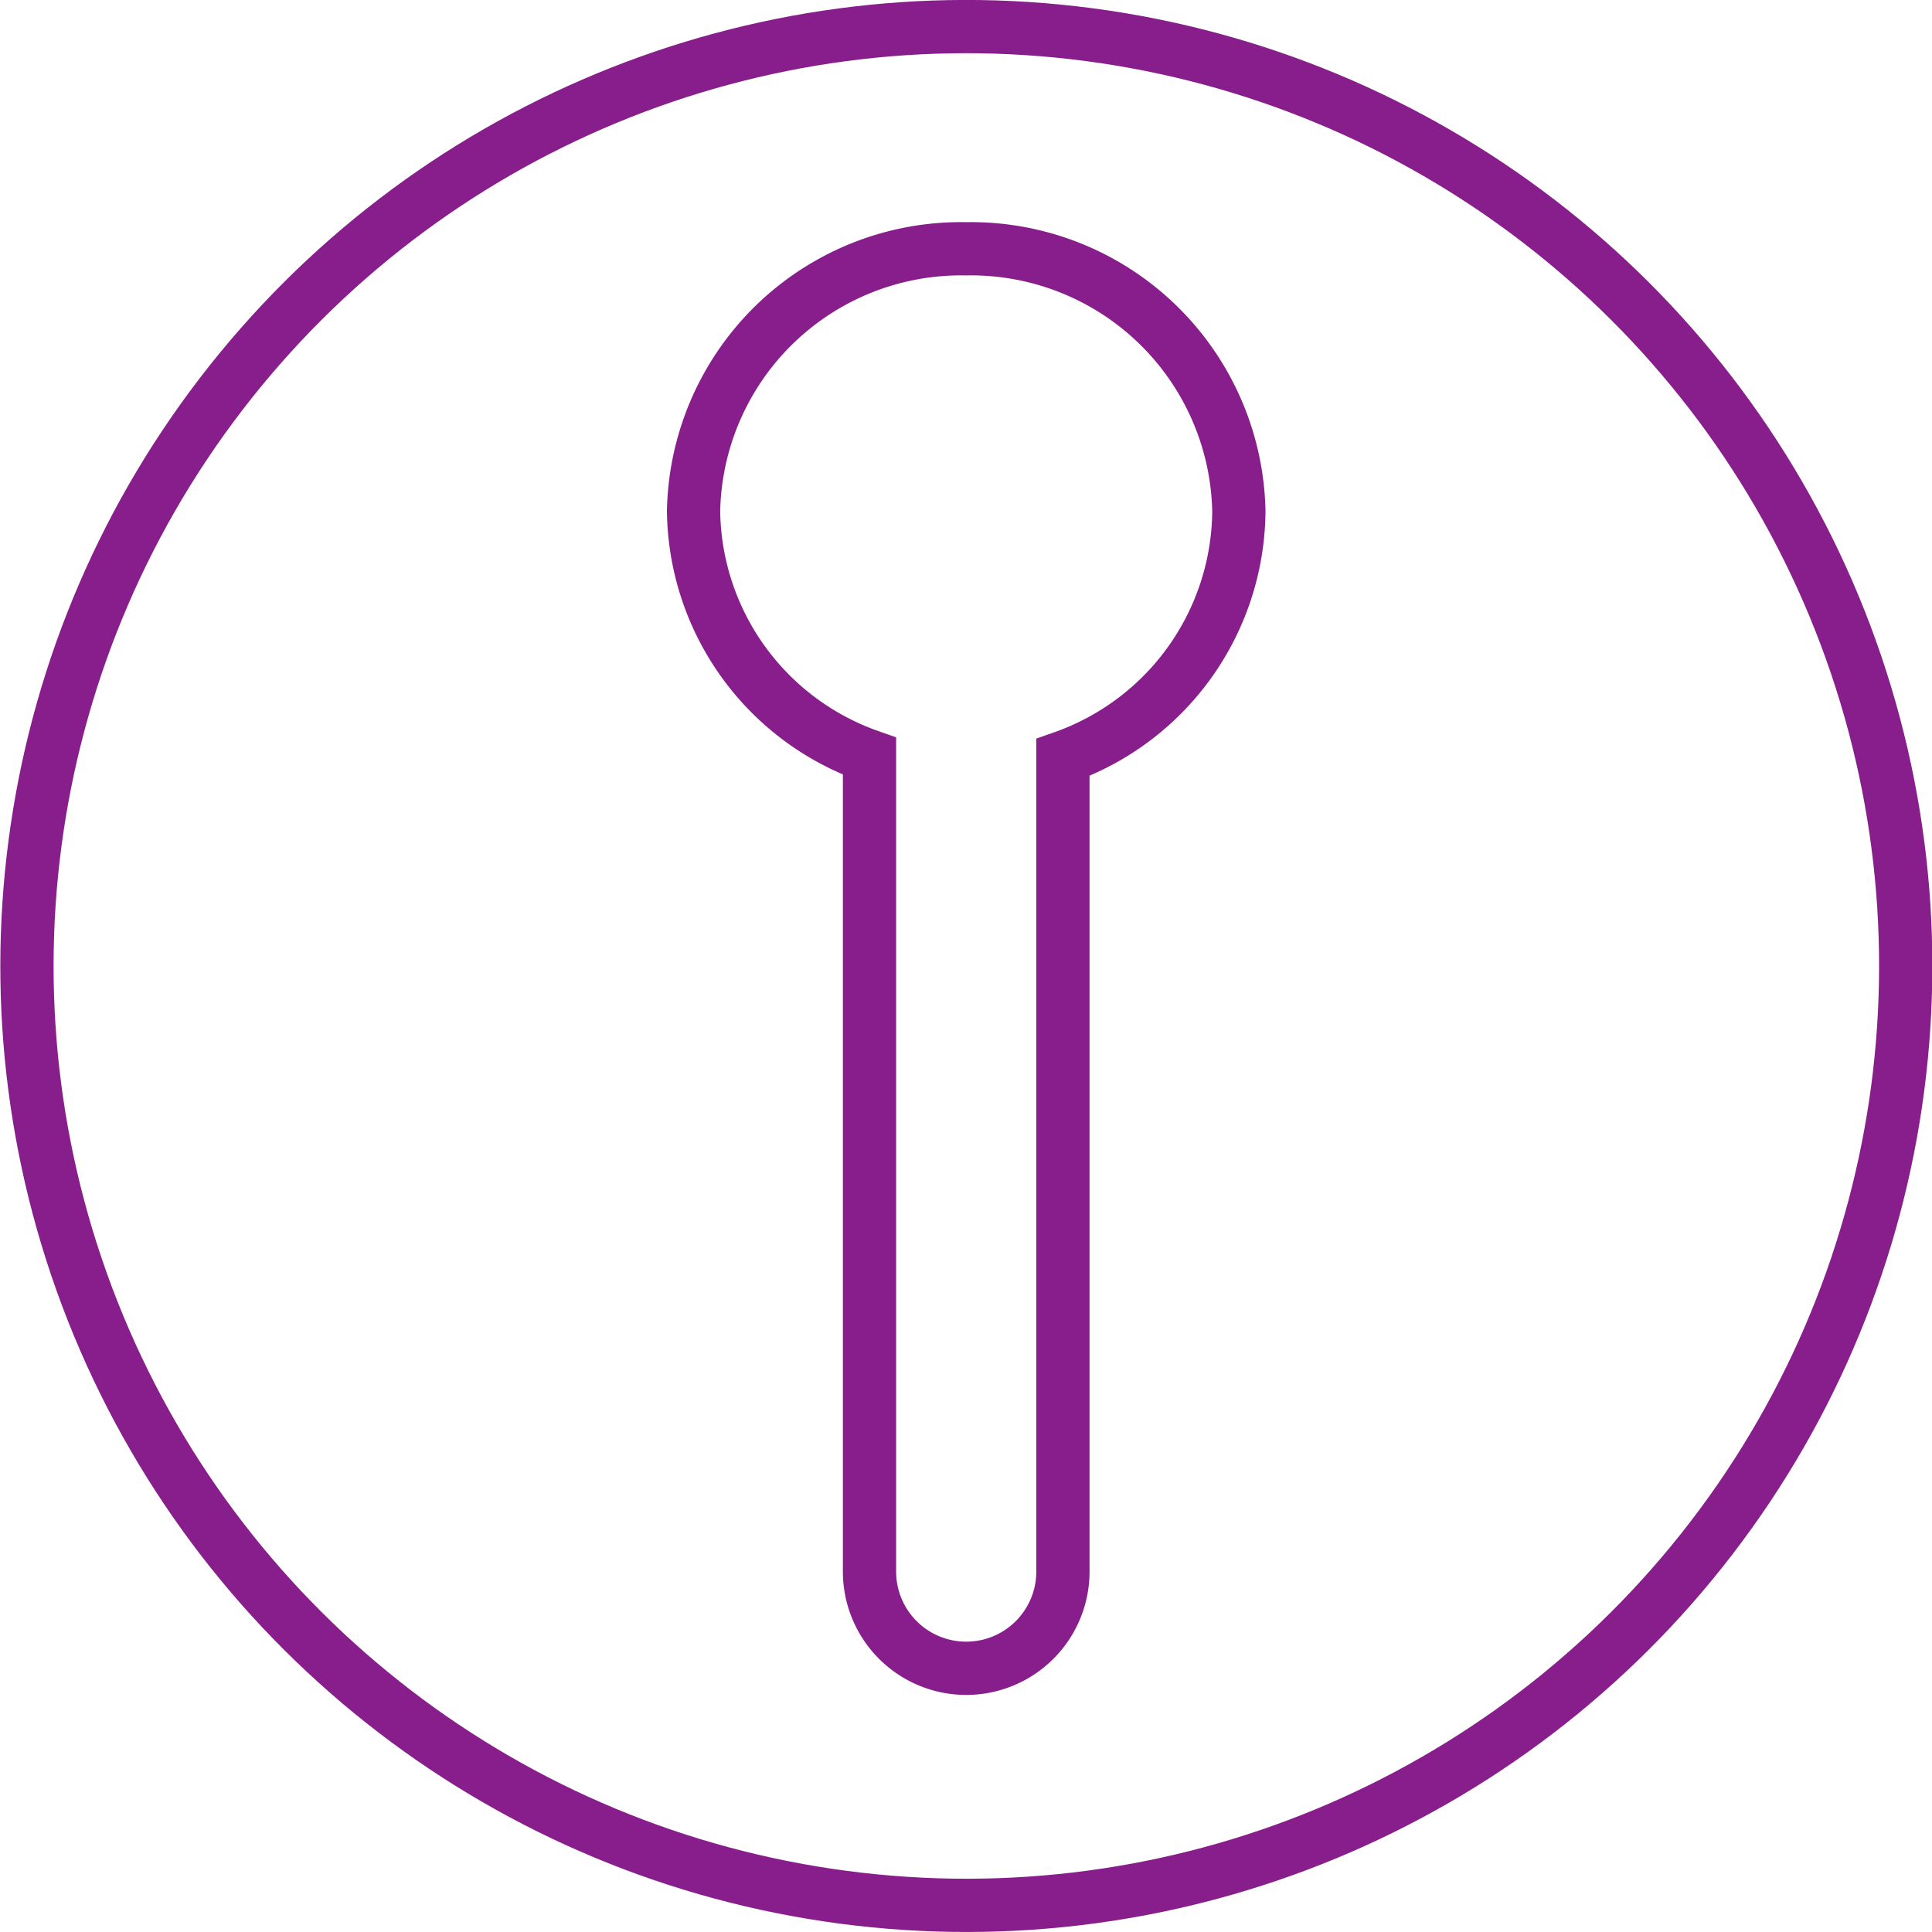
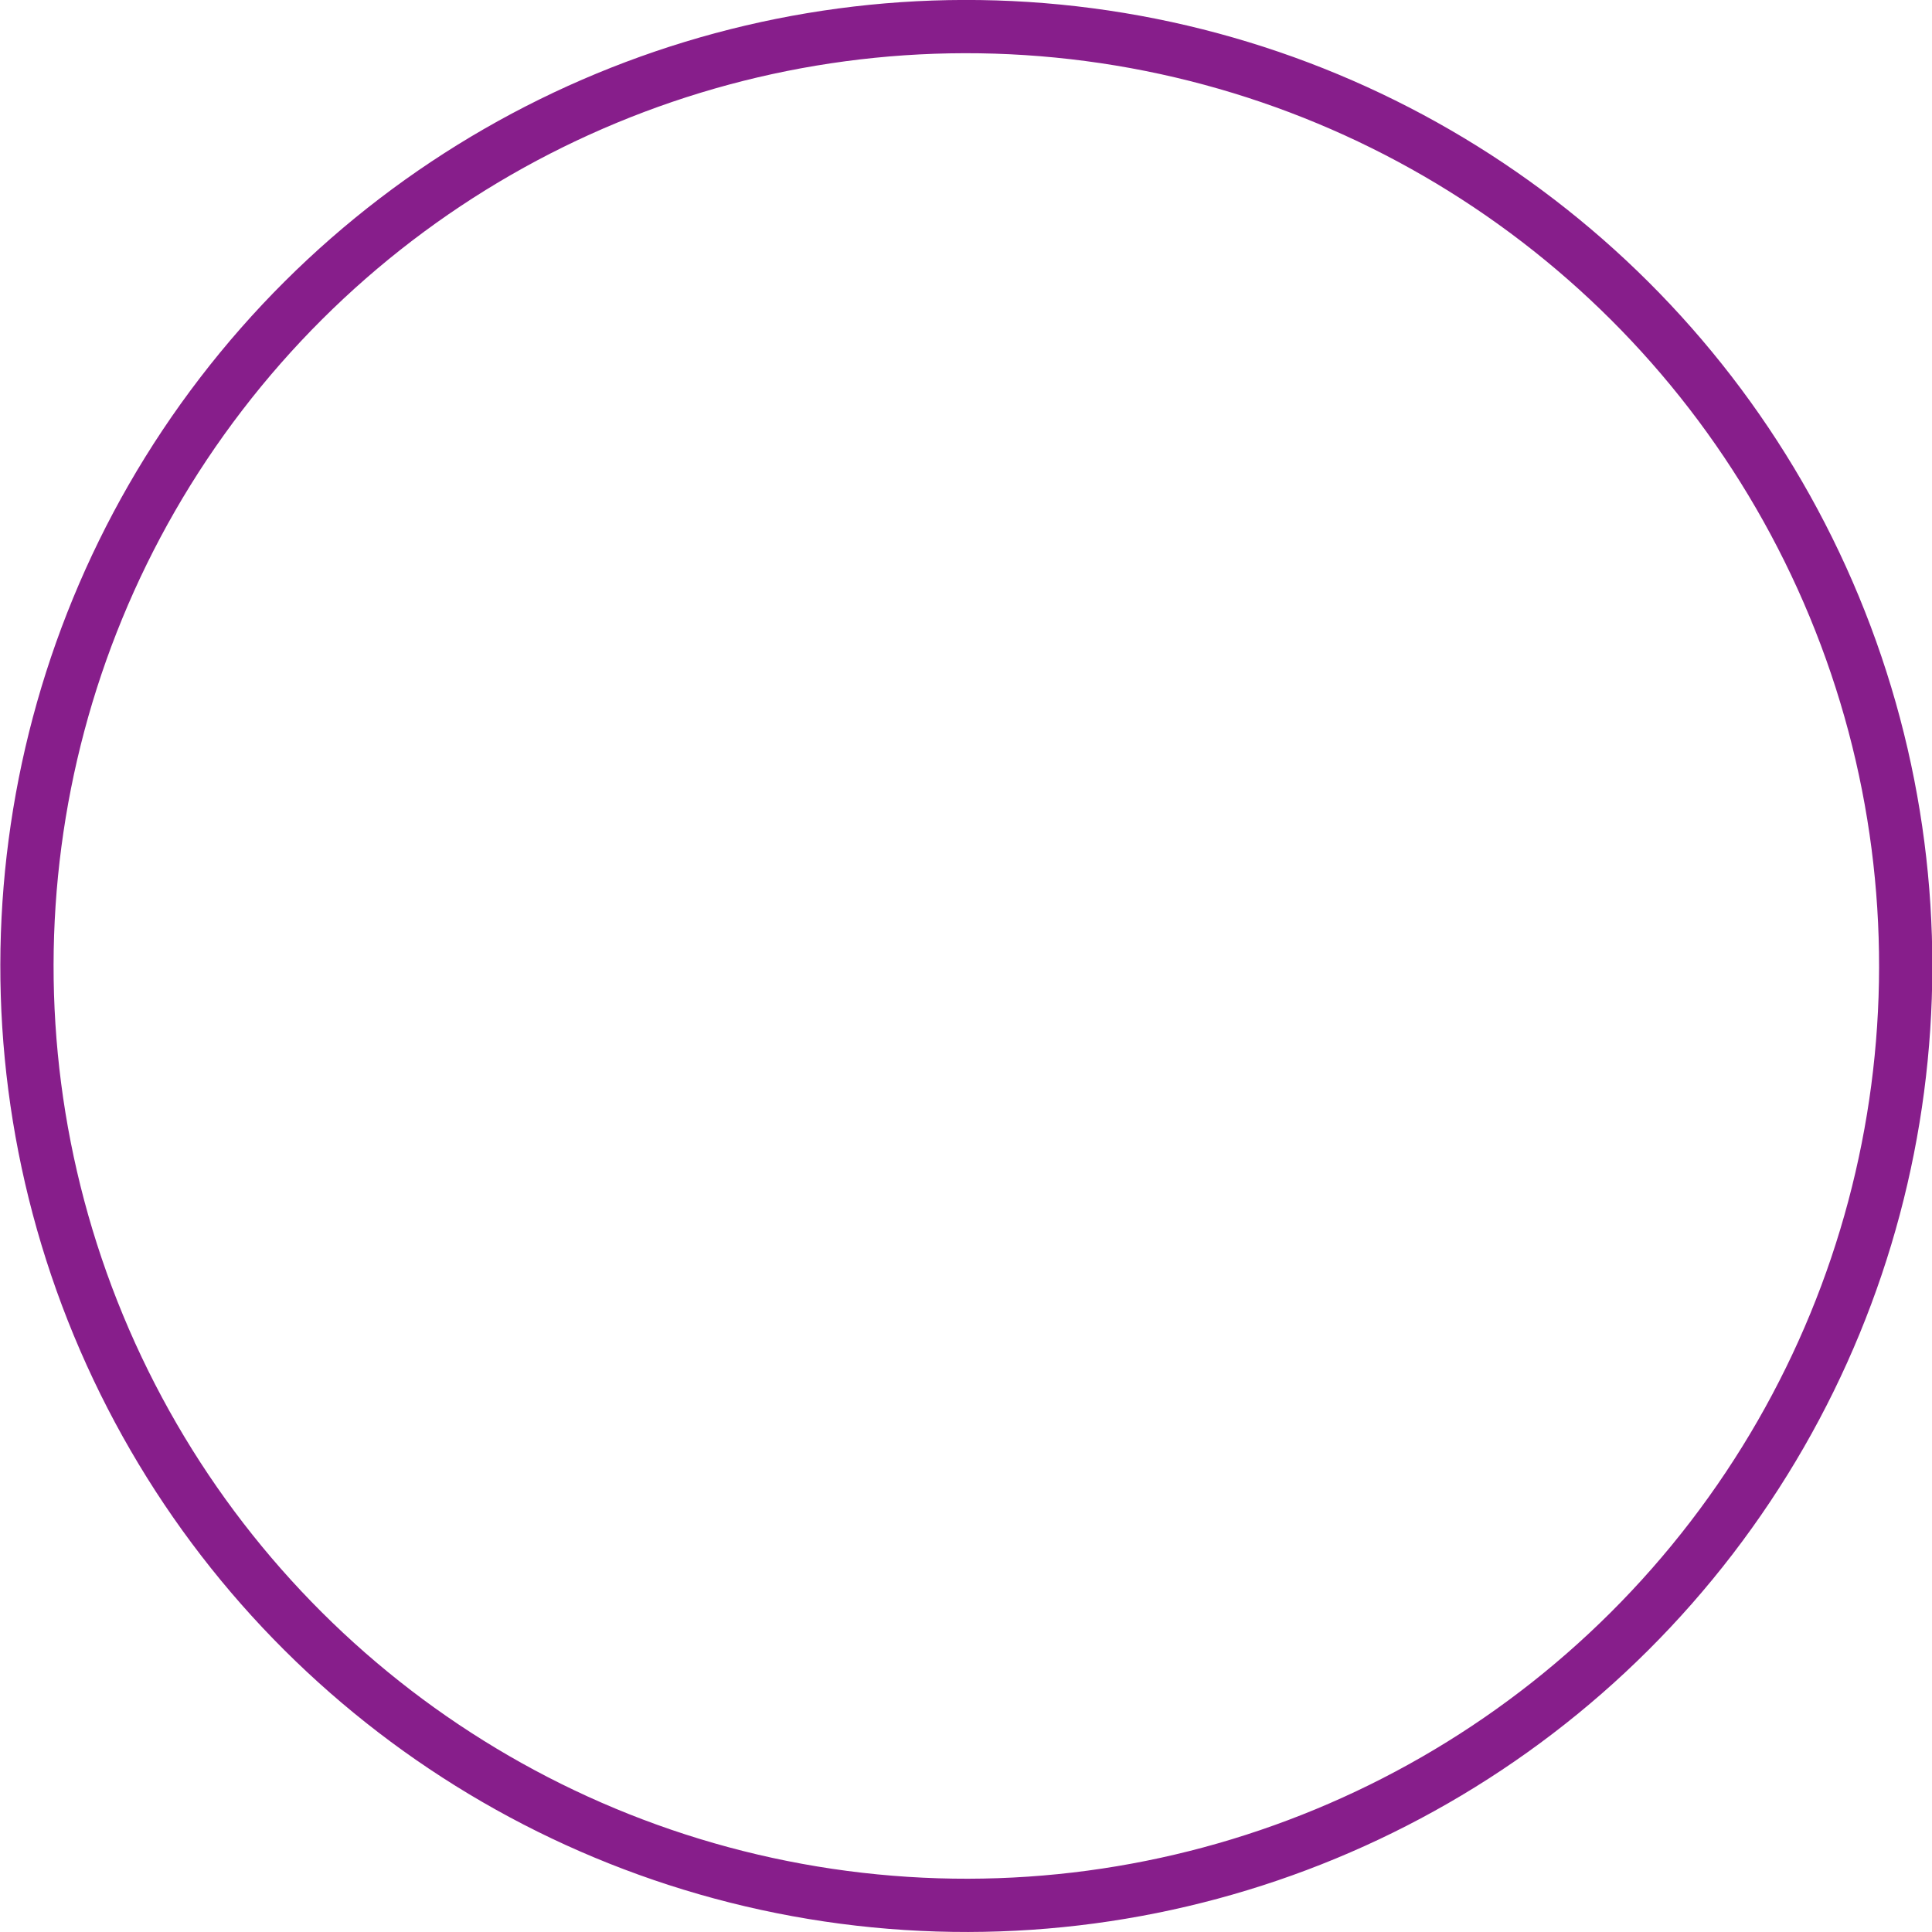
<svg xmlns="http://www.w3.org/2000/svg" viewBox="0 0 45.35 45.35">
  <defs>
    <style>.cls-1,.cls-2{fill:none;stroke:#871e8b;stroke-width:1.25px;}.cls-2{stroke-miterlimit:10;}</style>
  </defs>
  <title>Asset 1</title>
  <g id="Layer_2" data-name="Layer 2">
    <g id="Layer_1-2" data-name="Layer 1">
      <circle class="cls-1" cx="22.68" cy="22.68" r="22.05" transform="translate(-6.95 10.4) rotate(-22.5)" />
-       <path class="cls-2" d="M29.08,12a6.29,6.29,0,0,0-6.4-6.16A6.28,6.28,0,0,0,16.28,12a6.18,6.18,0,0,0,4.13,5.75V36.89a2.27,2.27,0,0,0,4.54,0V17.78A6.18,6.18,0,0,0,29.08,12Z" />
    </g>
  </g>
</svg>